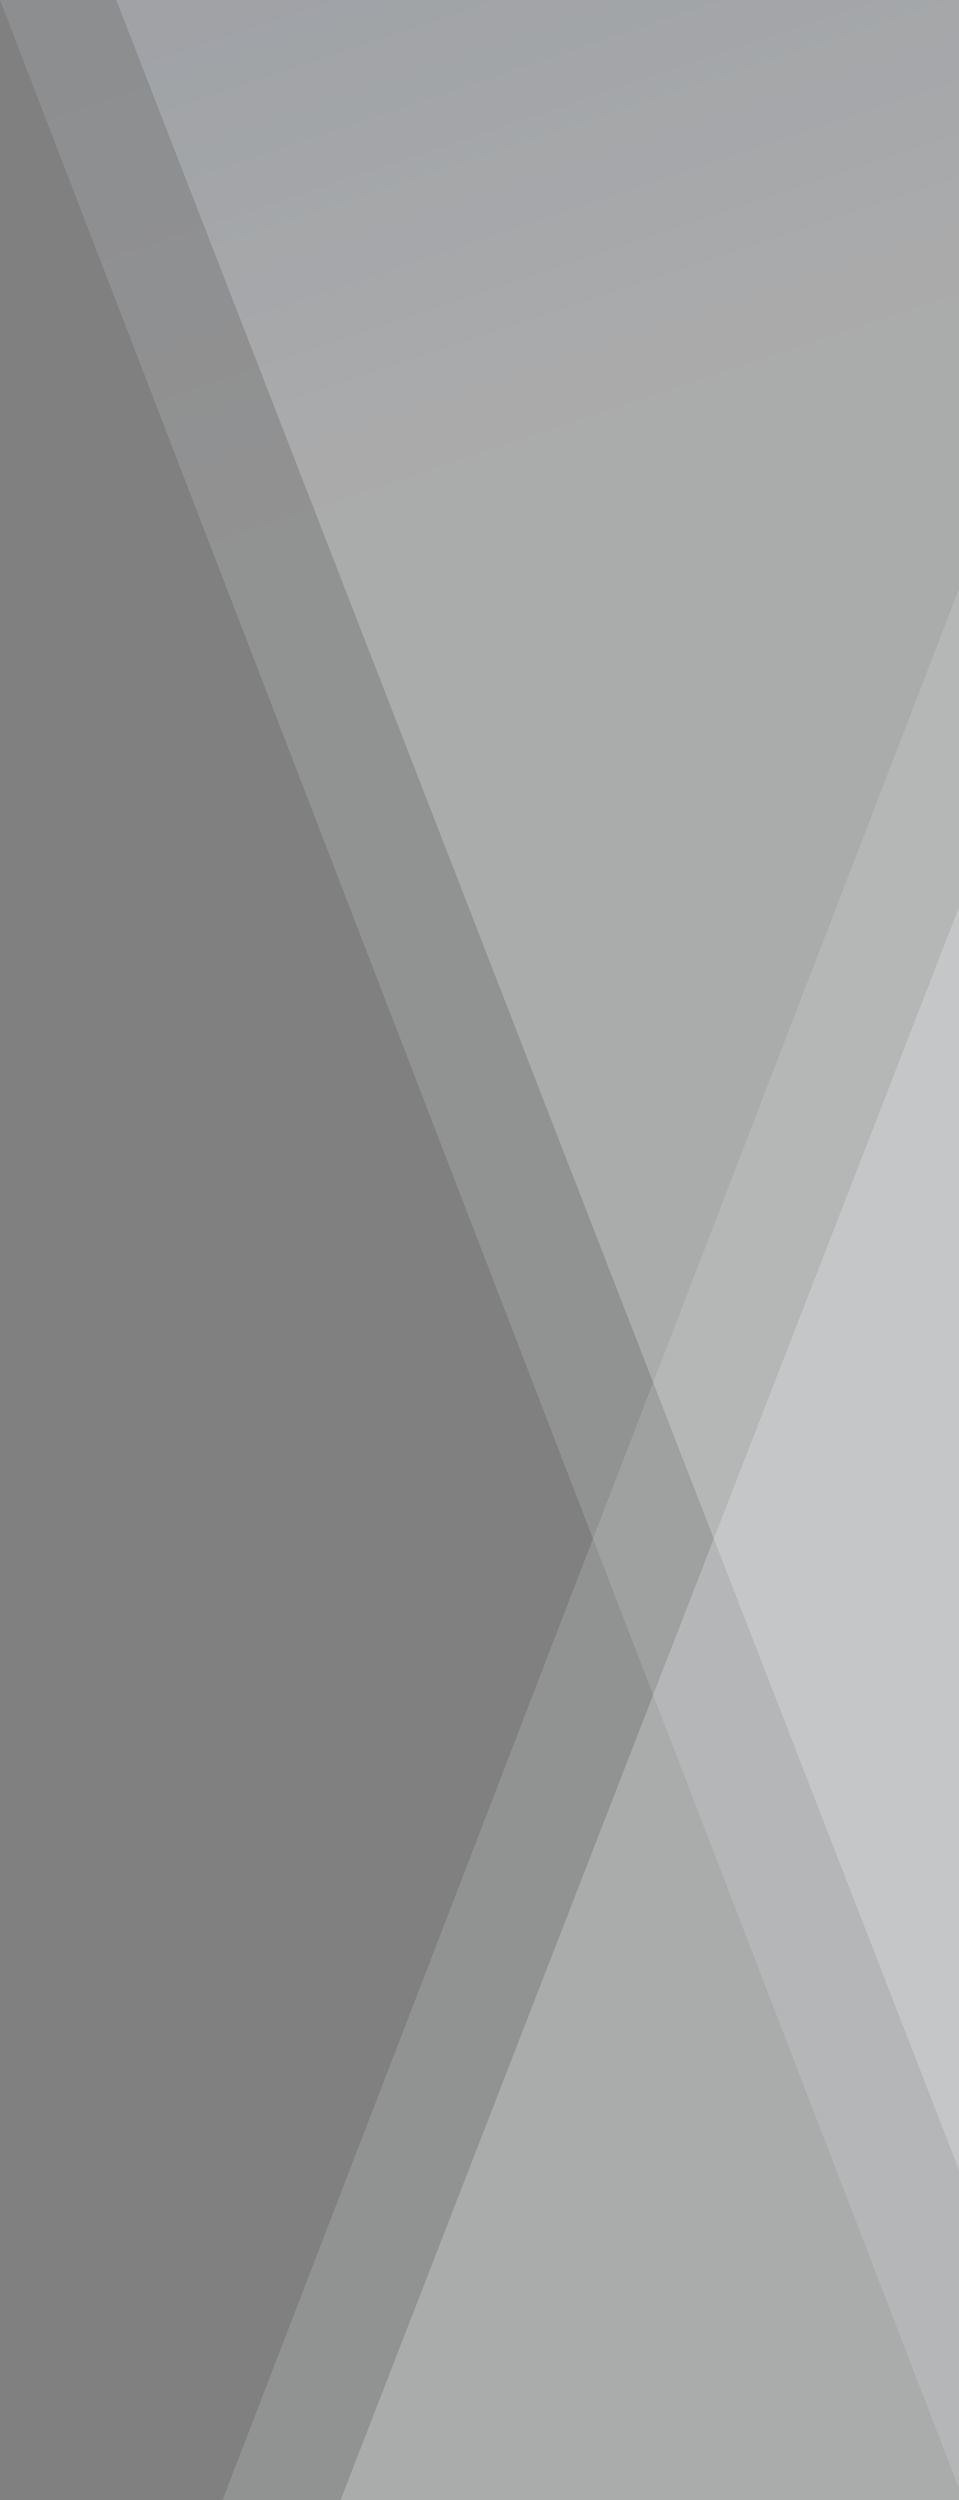
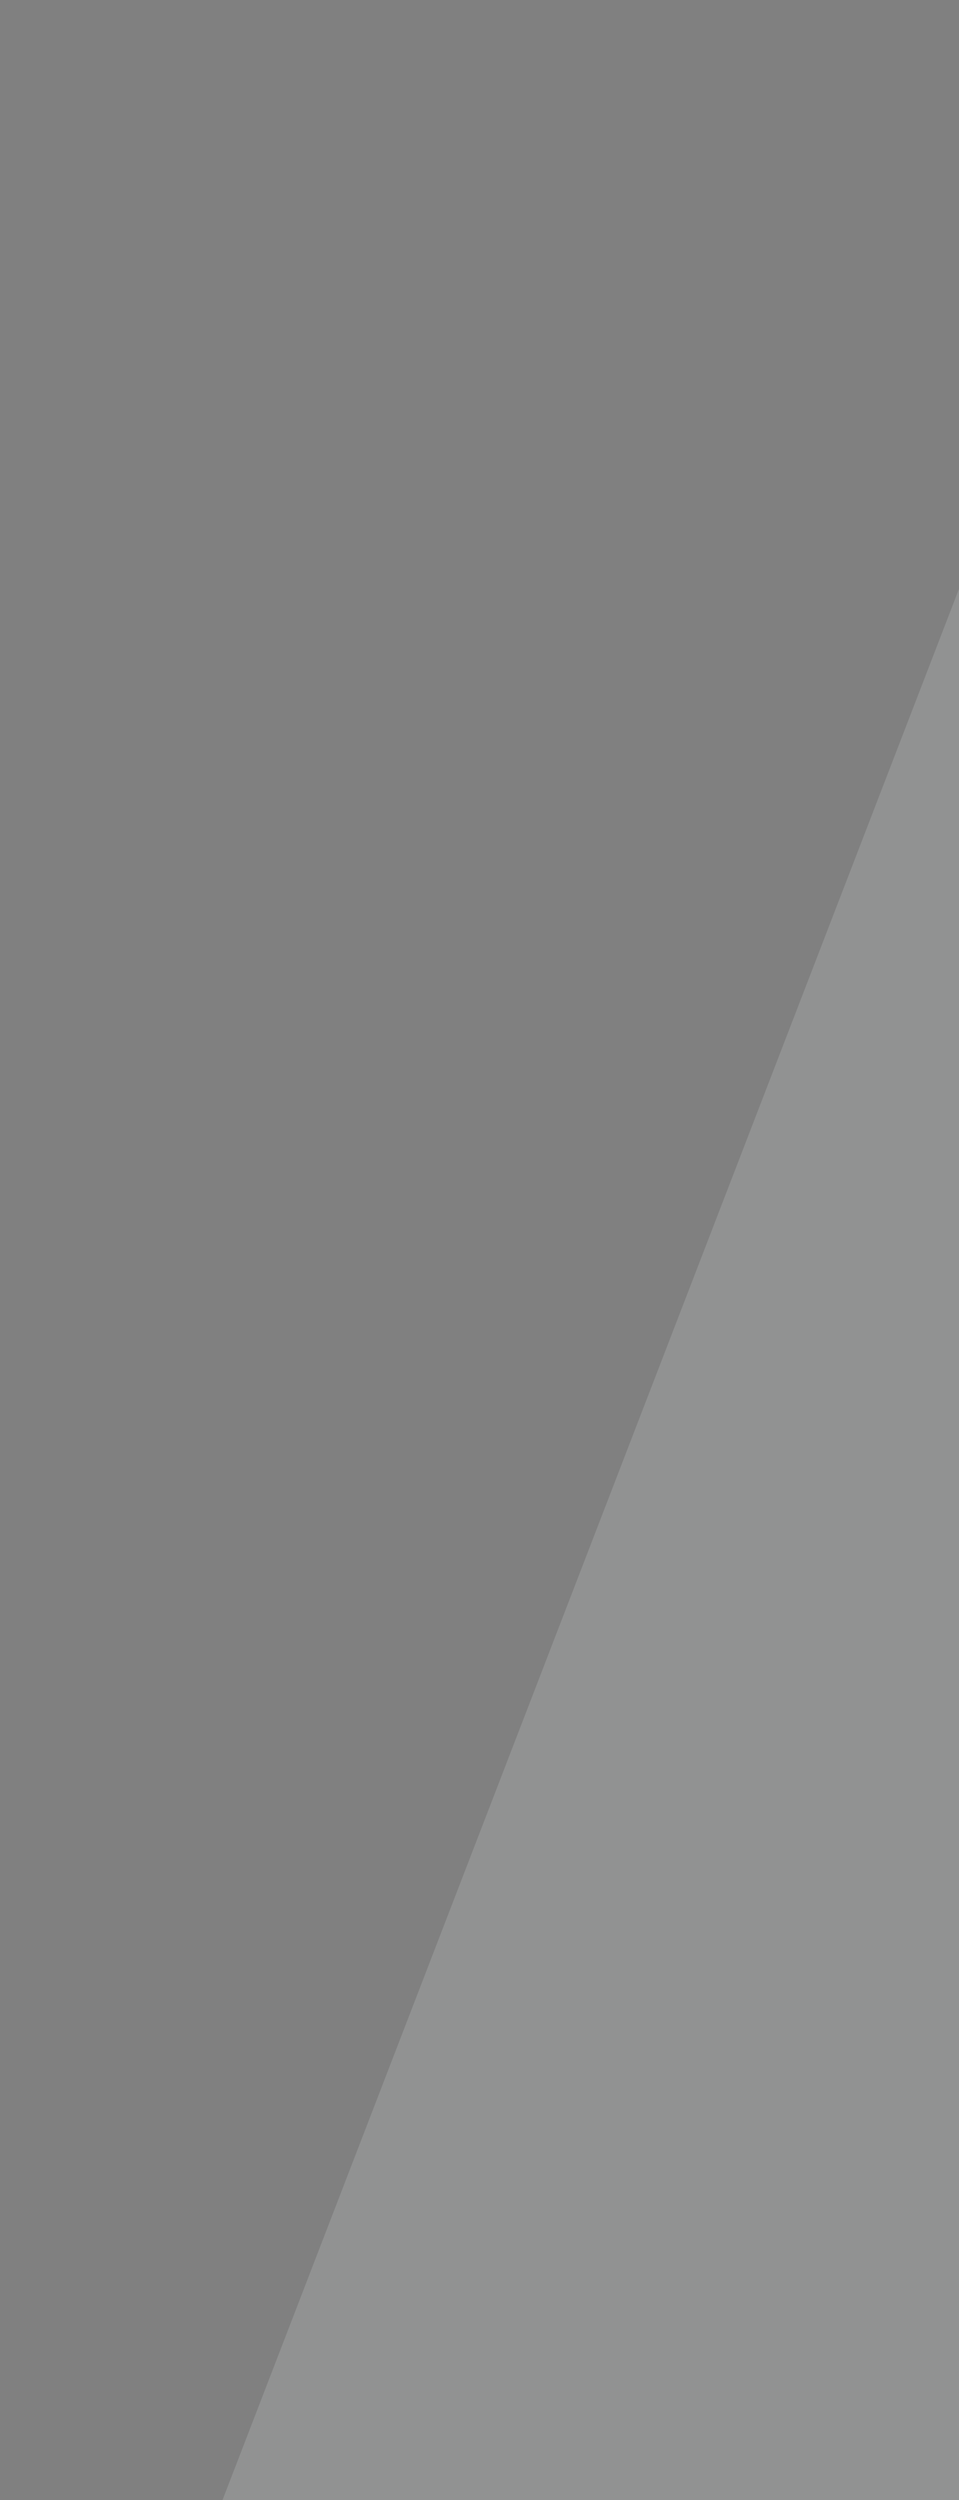
<svg xmlns="http://www.w3.org/2000/svg" width="522" height="1360" fill="none" version="1.1" viewBox="0 0 522 1360">
  <rect x="0" y="0" width="522" height="1360" fill="#808080" stroke="none" />
  <g clip-rule="evenodd" fill-rule="evenodd">
-     <path d="m1264-60v1242h-741.4l-482.6-1242z" fill="url(#paint0_linear_545_9035)" opacity=".25" style="fill:url(#paint0_linear_545_9035)" />
-     <path d="M 1224,0 V 1242.03 L 522.5,1355 0,0 Z" fill="url(#paint1_linear_545_9035)" opacity=".15" style="fill:url(#paint1_linear_545_9035)" />
-     <path d="m1264 1734v-1242h-741.4l-482.6 1242z" fill="url(#paint2_linear_545_9035)" opacity=".25" style="fill:url(#paint2_linear_545_9035)" />
    <path d="m1224 1674v-1242l-701.5-112.97-522.5 1355z" fill="url(#paint3_linear_545_9035)" opacity=".15" style="fill:url(#paint3_linear_545_9035)" />
  </g>
  <defs>
    <linearGradient id="paint0_linear_545_9035" x1="558" x2="1652.9" y1="-2071.2" y2="1210.4" gradientTransform="translate(-918)" gradientUnits="userSpaceOnUse">
      <stop stop-color="#003566" offset="0" />
      <stop stop-color="#F2F4F8" offset=".682" />
    </linearGradient>
    <linearGradient id="paint1_linear_545_9035" x1="518" x2="1612.9" y1="-2011.2" y2="1270.4" gradientTransform="translate(-918)" gradientUnits="userSpaceOnUse">
      <stop stop-color="#003566" offset="0" />
      <stop stop-color="#F2F4F8" offset=".682" />
    </linearGradient>
    <linearGradient id="paint2_linear_545_9035" x1="558" x2="1652.9" y1="3745.2" y2="463.58" gradientTransform="translate(-918)" gradientUnits="userSpaceOnUse">
      <stop stop-color="#003566" offset="0" />
      <stop stop-color="#F2F4F8" offset=".682" />
    </linearGradient>
    <linearGradient id="paint3_linear_545_9035" x1="518" x2="1612.9" y1="3685.2" y2="403.58" gradientTransform="translate(-918)" gradientUnits="userSpaceOnUse">
      <stop stop-color="#003566" offset="0" />
      <stop stop-color="#F2F4F8" offset=".682" />
    </linearGradient>
  </defs>
</svg>